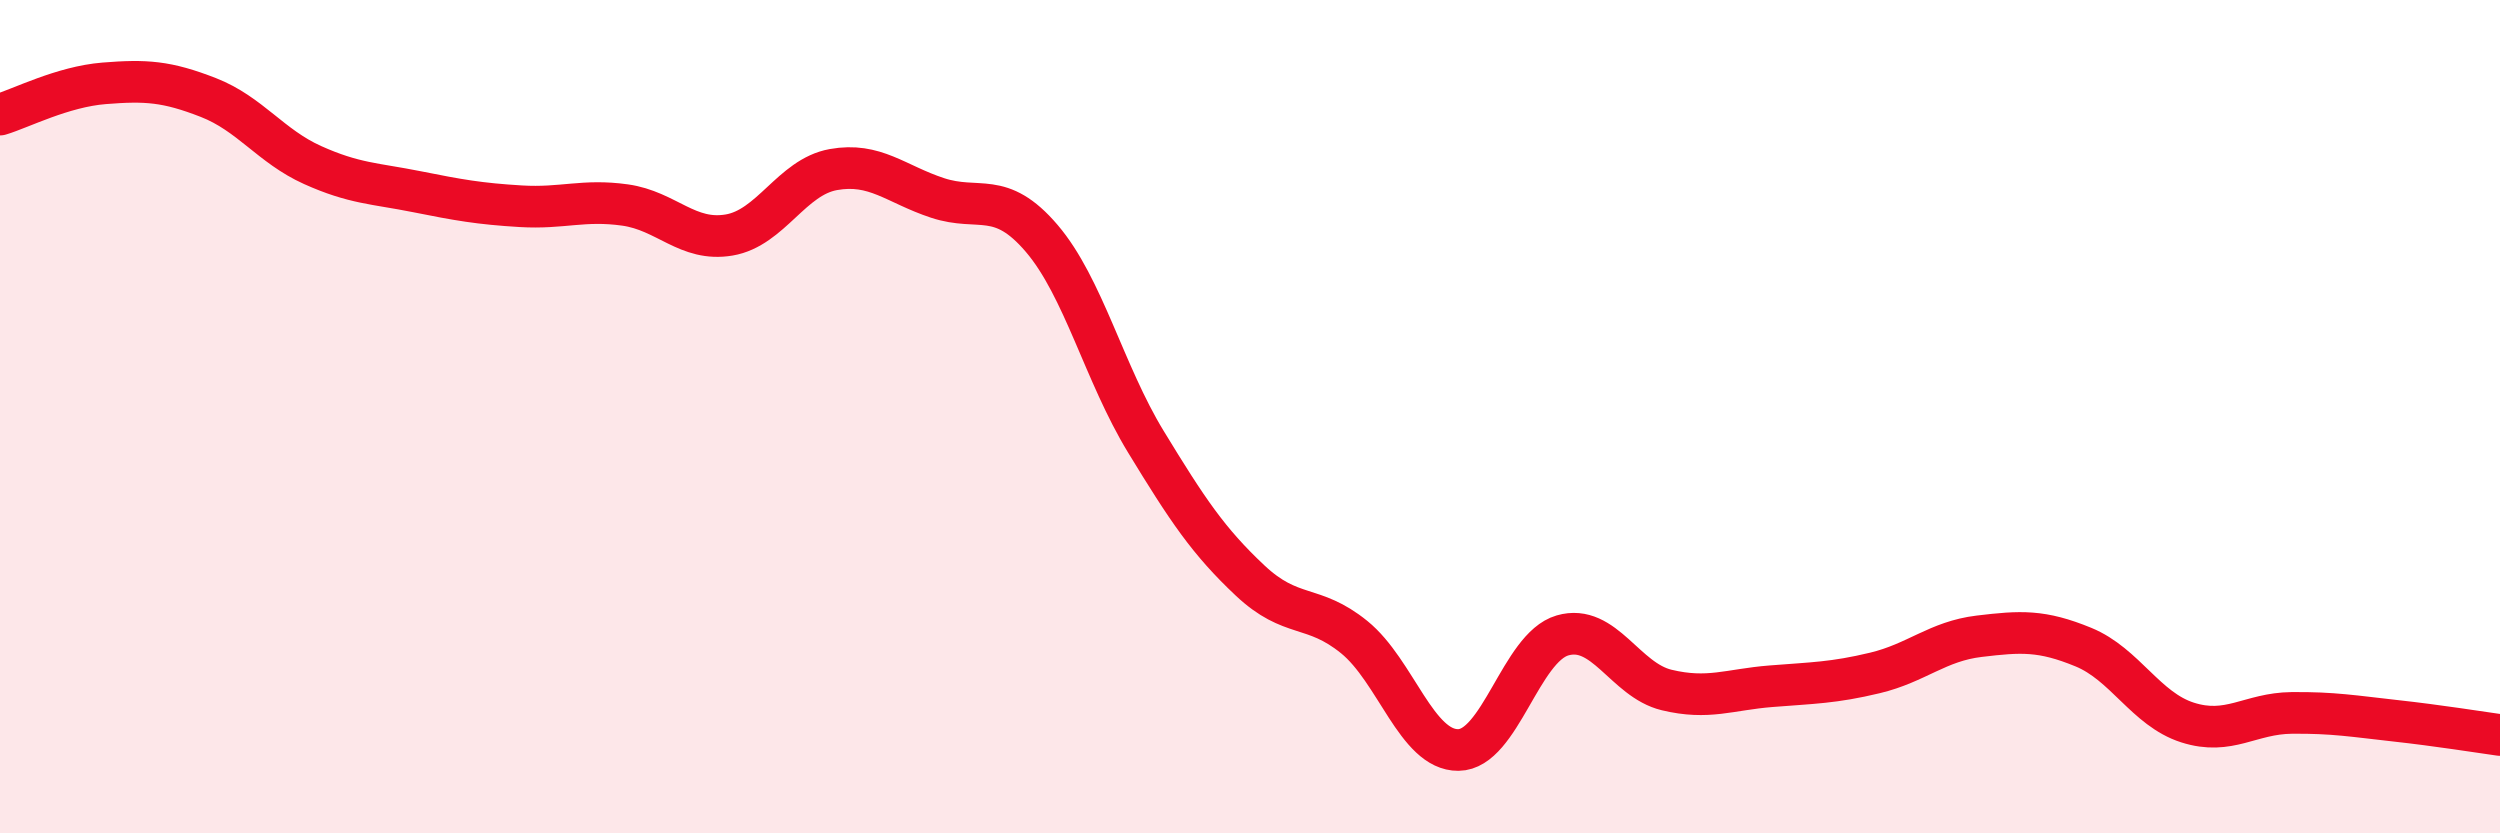
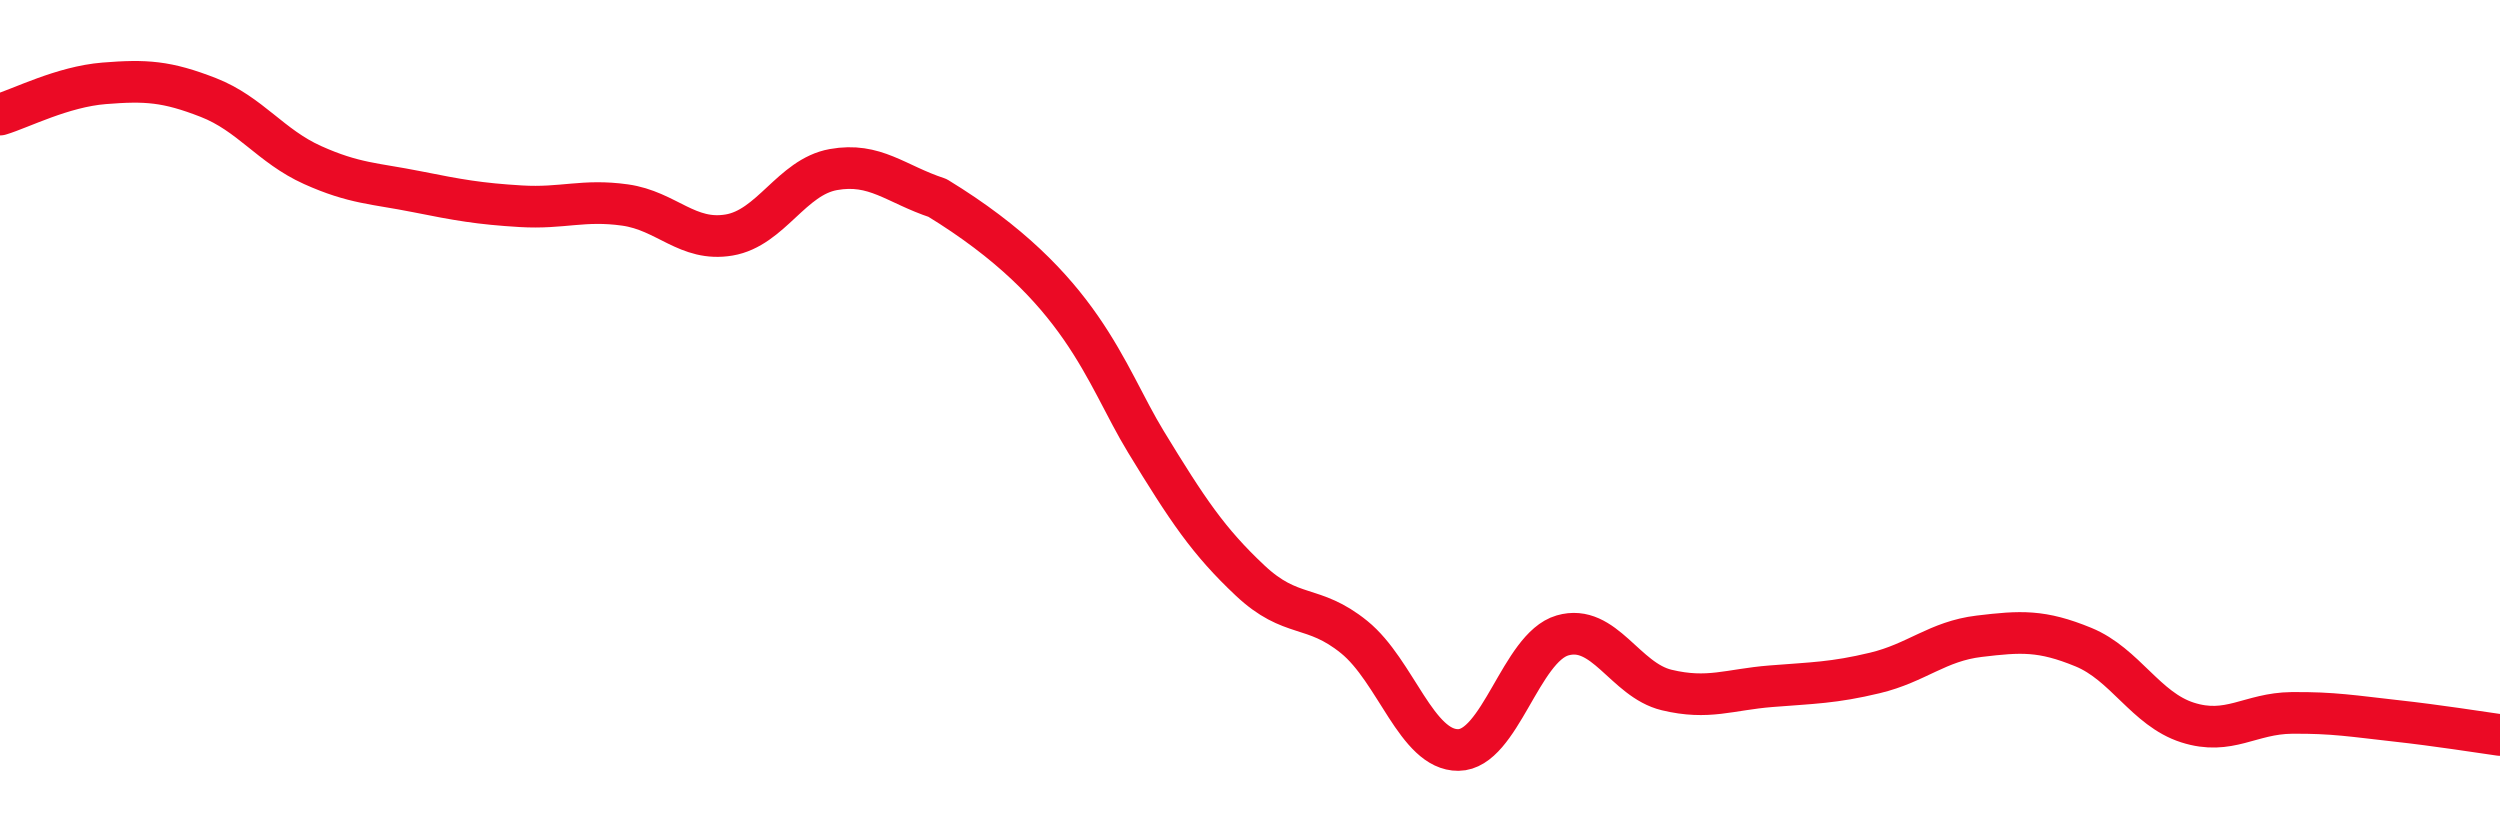
<svg xmlns="http://www.w3.org/2000/svg" width="60" height="20" viewBox="0 0 60 20">
-   <path d="M 0,2.75 C 0.5,2.6 1.5,2.08 2.5,2 C 3.5,1.92 4,1.95 5,2.34 C 6,2.73 6.5,3.51 7.5,3.96 C 8.5,4.41 9,4.4 10,4.6 C 11,4.8 11.5,4.89 12.5,4.95 C 13.5,5.01 14,4.78 15,4.92 C 16,5.06 16.5,5.81 17.5,5.64 C 18.5,5.47 19,4.25 20,4.07 C 21,3.89 21.5,4.42 22.5,4.75 C 23.5,5.08 24,4.55 25,5.72 C 26,6.89 26.5,8.96 27.5,10.6 C 28.5,12.24 29,12.99 30,13.93 C 31,14.87 31.5,14.48 32.5,15.29 C 33.5,16.1 34,18.01 35,18 C 36,17.99 36.5,15.54 37.5,15.25 C 38.5,14.96 39,16.32 40,16.56 C 41,16.8 41.5,16.55 42.5,16.47 C 43.5,16.39 44,16.39 45,16.15 C 46,15.91 46.5,15.39 47.5,15.27 C 48.5,15.15 49,15.12 50,15.53 C 51,15.94 51.5,17.02 52.5,17.34 C 53.5,17.66 54,17.12 55,17.11 C 56,17.1 56.5,17.19 57.5,17.3 C 58.5,17.41 59.5,17.57 60,17.64L60 20L0 20Z" fill="#EB0A25" opacity="0.1" stroke-linecap="round" stroke-linejoin="round" />
-   <path d="M 0,2.75 C 0.5,2.6 1.5,2.08 2.5,2 C 3.5,1.92 4,1.95 5,2.34 C 6,2.73 6.5,3.51 7.5,3.96 C 8.5,4.41 9,4.4 10,4.6 C 11,4.8 11.5,4.89 12.5,4.95 C 13.5,5.01 14,4.78 15,4.92 C 16,5.06 16.5,5.81 17.5,5.64 C 18.5,5.47 19,4.25 20,4.07 C 21,3.89 21.5,4.42 22.5,4.75 C 23.5,5.08 24,4.55 25,5.72 C 26,6.89 26.5,8.96 27.5,10.6 C 28.5,12.24 29,12.99 30,13.93 C 31,14.87 31.5,14.48 32.5,15.29 C 33.5,16.1 34,18.01 35,18 C 36,17.99 36.5,15.54 37.5,15.25 C 38.5,14.96 39,16.32 40,16.56 C 41,16.8 41.5,16.55 42.5,16.47 C 43.5,16.39 44,16.39 45,16.15 C 46,15.91 46.5,15.39 47.5,15.27 C 48.5,15.15 49,15.12 50,15.53 C 51,15.94 51.5,17.02 52.5,17.34 C 53.5,17.66 54,17.12 55,17.11 C 56,17.1 56.5,17.19 57.5,17.3 C 58.5,17.41 59.5,17.57 60,17.64" stroke="#EB0A25" stroke-width="1" fill="none" stroke-linecap="round" stroke-linejoin="round" />
+   <path d="M 0,2.75 C 0.5,2.6 1.5,2.08 2.5,2 C 3.5,1.92 4,1.95 5,2.34 C 6,2.73 6.5,3.51 7.5,3.96 C 8.5,4.41 9,4.4 10,4.6 C 11,4.8 11.5,4.89 12.5,4.95 C 13.5,5.01 14,4.78 15,4.92 C 16,5.06 16.5,5.81 17.5,5.64 C 18.5,5.47 19,4.25 20,4.07 C 21,3.89 21.5,4.42 22.5,4.75 C 26,6.89 26.5,8.96 27.5,10.6 C 28.5,12.24 29,12.99 30,13.93 C 31,14.87 31.5,14.48 32.5,15.29 C 33.5,16.1 34,18.01 35,18 C 36,17.99 36.5,15.54 37.5,15.25 C 38.5,14.96 39,16.32 40,16.56 C 41,16.8 41.5,16.55 42.5,16.47 C 43.5,16.39 44,16.39 45,16.15 C 46,15.91 46.5,15.39 47.5,15.27 C 48.5,15.15 49,15.12 50,15.53 C 51,15.94 51.5,17.02 52.5,17.34 C 53.5,17.66 54,17.12 55,17.11 C 56,17.1 56.5,17.19 57.5,17.3 C 58.5,17.41 59.5,17.57 60,17.64" stroke="#EB0A25" stroke-width="1" fill="none" stroke-linecap="round" stroke-linejoin="round" />
</svg>